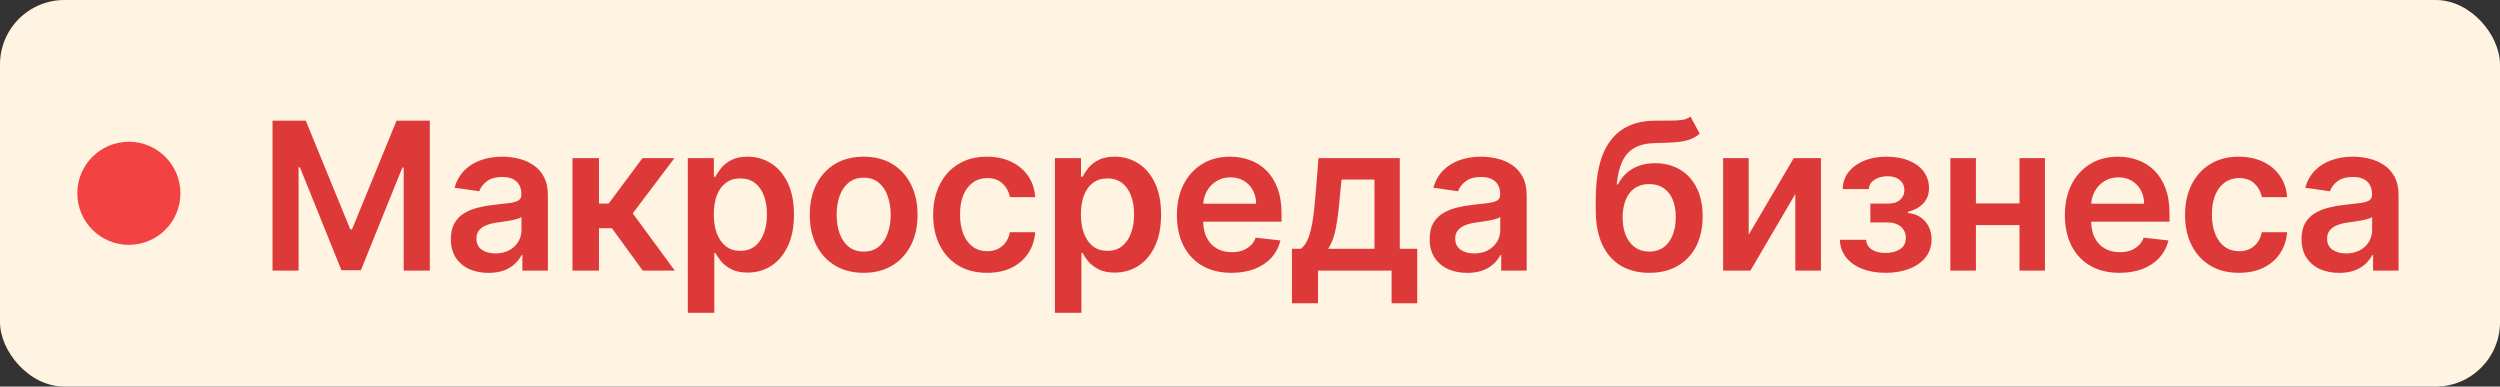
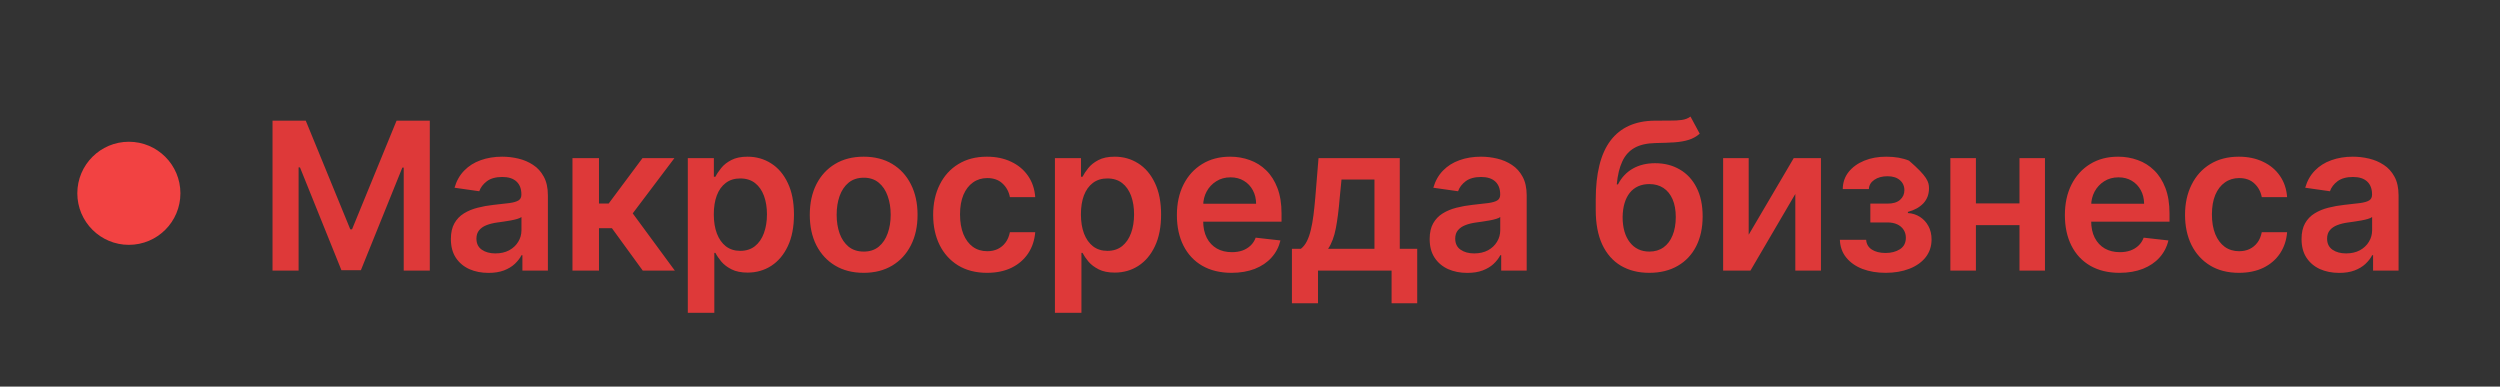
<svg xmlns="http://www.w3.org/2000/svg" width="194" height="30" viewBox="0 0 194 30" fill="none">
  <rect x="0" y="0" width="194" height="30" fill="#333333" stroke="none" />
-   <rect width="194" height="30" rx="5" fill="#FFF3E2" />
  <circle cx="10" cy="15" r="4" fill="#F24242" />
-   <path d="M21.148 9.364H23.727L27.182 17.796H27.318L30.773 9.364H33.352V21H31.329V13.006H31.222L28.006 20.966H26.494L23.278 12.989H23.171V21H21.148V9.364ZM37.908 21.176C37.355 21.176 36.857 21.078 36.414 20.881C35.974 20.68 35.626 20.384 35.368 19.994C35.115 19.604 34.988 19.123 34.988 18.551C34.988 18.059 35.079 17.651 35.261 17.329C35.442 17.008 35.69 16.75 36.005 16.557C36.319 16.364 36.673 16.218 37.067 16.119C37.465 16.017 37.876 15.943 38.3 15.898C38.812 15.845 39.226 15.797 39.544 15.756C39.863 15.71 40.094 15.642 40.238 15.551C40.386 15.456 40.459 15.311 40.459 15.114V15.079C40.459 14.652 40.332 14.32 40.079 14.085C39.825 13.85 39.459 13.733 38.982 13.733C38.478 13.733 38.079 13.843 37.783 14.062C37.492 14.282 37.294 14.542 37.192 14.841L35.272 14.568C35.423 14.038 35.673 13.595 36.022 13.239C36.37 12.879 36.796 12.61 37.3 12.432C37.804 12.25 38.361 12.159 38.971 12.159C39.391 12.159 39.81 12.208 40.226 12.307C40.643 12.405 41.024 12.568 41.368 12.796C41.713 13.019 41.99 13.324 42.198 13.71C42.41 14.097 42.516 14.579 42.516 15.159V21H40.539V19.801H40.471C40.346 20.044 40.169 20.271 39.942 20.483C39.719 20.691 39.437 20.86 39.096 20.989C38.759 21.114 38.363 21.176 37.908 21.176ZM38.442 19.665C38.855 19.665 39.213 19.583 39.516 19.421C39.819 19.254 40.052 19.034 40.215 18.761C40.382 18.489 40.465 18.191 40.465 17.869V16.841C40.401 16.894 40.291 16.943 40.136 16.989C39.984 17.034 39.813 17.074 39.624 17.108C39.435 17.142 39.247 17.172 39.062 17.199C38.876 17.225 38.715 17.248 38.579 17.267C38.272 17.309 37.997 17.377 37.755 17.472C37.512 17.566 37.321 17.699 37.181 17.869C37.041 18.036 36.971 18.252 36.971 18.517C36.971 18.896 37.109 19.182 37.386 19.375C37.662 19.568 38.014 19.665 38.442 19.665ZM44.424 21V12.273H46.481V15.796H47.231L49.856 12.273H52.333L49.1 16.557L52.367 21H49.879L47.487 17.71H46.481V21H44.424ZM53.374 24.273V12.273H55.396V13.716H55.516C55.622 13.504 55.771 13.278 55.965 13.04C56.158 12.797 56.419 12.591 56.749 12.421C57.078 12.246 57.499 12.159 58.01 12.159C58.684 12.159 59.292 12.331 59.834 12.676C60.379 13.017 60.811 13.523 61.129 14.193C61.451 14.86 61.612 15.678 61.612 16.648C61.612 17.606 61.455 18.421 61.141 19.091C60.826 19.761 60.398 20.273 59.857 20.625C59.315 20.977 58.701 21.153 58.016 21.153C57.516 21.153 57.101 21.07 56.771 20.903C56.442 20.737 56.177 20.536 55.976 20.301C55.779 20.062 55.626 19.837 55.516 19.625H55.431V24.273H53.374ZM55.391 16.636C55.391 17.201 55.47 17.695 55.629 18.119C55.792 18.544 56.025 18.875 56.328 19.114C56.635 19.349 57.006 19.466 57.442 19.466C57.896 19.466 58.277 19.345 58.584 19.102C58.891 18.856 59.122 18.521 59.277 18.097C59.436 17.669 59.516 17.182 59.516 16.636C59.516 16.095 59.438 15.614 59.283 15.193C59.127 14.773 58.896 14.443 58.59 14.204C58.283 13.966 57.9 13.847 57.442 13.847C57.002 13.847 56.629 13.962 56.323 14.193C56.016 14.424 55.783 14.748 55.624 15.165C55.468 15.581 55.391 16.072 55.391 16.636ZM67.02 21.171C66.168 21.171 65.43 20.983 64.805 20.608C64.18 20.233 63.695 19.708 63.35 19.034C63.009 18.36 62.839 17.572 62.839 16.671C62.839 15.769 63.009 14.979 63.35 14.301C63.695 13.623 64.18 13.097 64.805 12.722C65.43 12.347 66.168 12.159 67.02 12.159C67.873 12.159 68.611 12.347 69.236 12.722C69.861 13.097 70.344 13.623 70.685 14.301C71.03 14.979 71.202 15.769 71.202 16.671C71.202 17.572 71.03 18.36 70.685 19.034C70.344 19.708 69.861 20.233 69.236 20.608C68.611 20.983 67.873 21.171 67.02 21.171ZM67.032 19.523C67.494 19.523 67.88 19.396 68.191 19.142C68.502 18.884 68.733 18.54 68.884 18.108C69.04 17.676 69.117 17.195 69.117 16.665C69.117 16.131 69.04 15.648 68.884 15.216C68.733 14.78 68.502 14.434 68.191 14.176C67.88 13.919 67.494 13.79 67.032 13.79C66.558 13.79 66.165 13.919 65.85 14.176C65.54 14.434 65.306 14.78 65.151 15.216C65 15.648 64.924 16.131 64.924 16.665C64.924 17.195 65 17.676 65.151 18.108C65.306 18.54 65.54 18.884 65.85 19.142C66.165 19.396 66.558 19.523 67.032 19.523ZM76.595 21.171C75.724 21.171 74.976 20.979 74.351 20.597C73.729 20.214 73.25 19.686 72.913 19.011C72.58 18.333 72.413 17.553 72.413 16.671C72.413 15.784 72.584 15.002 72.924 14.324C73.265 13.642 73.746 13.112 74.368 12.733C74.993 12.35 75.731 12.159 76.584 12.159C77.292 12.159 77.919 12.29 78.464 12.551C79.013 12.809 79.451 13.174 79.777 13.648C80.103 14.117 80.288 14.667 80.334 15.296H78.368C78.288 14.875 78.099 14.525 77.799 14.244C77.504 13.96 77.108 13.818 76.612 13.818C76.192 13.818 75.822 13.932 75.504 14.159C75.186 14.383 74.938 14.704 74.76 15.125C74.585 15.546 74.498 16.049 74.498 16.636C74.498 17.231 74.585 17.742 74.76 18.171C74.934 18.595 75.178 18.922 75.493 19.153C75.811 19.381 76.184 19.494 76.612 19.494C76.915 19.494 77.186 19.438 77.424 19.324C77.667 19.206 77.87 19.038 78.032 18.818C78.195 18.599 78.307 18.331 78.368 18.017H80.334C80.284 18.634 80.103 19.182 79.788 19.659C79.474 20.133 79.046 20.504 78.504 20.773C77.962 21.038 77.326 21.171 76.595 21.171ZM81.862 24.273V12.273H83.885V13.716H84.004C84.111 13.504 84.26 13.278 84.453 13.04C84.647 12.797 84.908 12.591 85.237 12.421C85.567 12.246 85.987 12.159 86.499 12.159C87.173 12.159 87.781 12.331 88.323 12.676C88.868 13.017 89.3 13.523 89.618 14.193C89.94 14.86 90.101 15.678 90.101 16.648C90.101 17.606 89.944 18.421 89.629 19.091C89.315 19.761 88.887 20.273 88.345 20.625C87.804 20.977 87.19 21.153 86.504 21.153C86.004 21.153 85.59 21.07 85.26 20.903C84.931 20.737 84.665 20.536 84.465 20.301C84.268 20.062 84.114 19.837 84.004 19.625H83.919V24.273H81.862ZM83.879 16.636C83.879 17.201 83.959 17.695 84.118 18.119C84.281 18.544 84.514 18.875 84.817 19.114C85.124 19.349 85.495 19.466 85.931 19.466C86.385 19.466 86.766 19.345 87.073 19.102C87.379 18.856 87.611 18.521 87.766 18.097C87.925 17.669 88.004 17.182 88.004 16.636C88.004 16.095 87.927 15.614 87.772 15.193C87.616 14.773 87.385 14.443 87.078 14.204C86.772 13.966 86.389 13.847 85.931 13.847C85.491 13.847 85.118 13.962 84.811 14.193C84.504 14.424 84.272 14.748 84.112 15.165C83.957 15.581 83.879 16.072 83.879 16.636ZM95.566 21.171C94.691 21.171 93.935 20.989 93.299 20.625C92.666 20.258 92.18 19.739 91.839 19.068C91.498 18.394 91.327 17.6 91.327 16.688C91.327 15.79 91.498 15.002 91.839 14.324C92.183 13.642 92.665 13.112 93.282 12.733C93.899 12.35 94.625 12.159 95.458 12.159C95.996 12.159 96.504 12.246 96.981 12.421C97.462 12.591 97.886 12.856 98.254 13.216C98.625 13.576 98.916 14.034 99.129 14.591C99.341 15.144 99.447 15.803 99.447 16.568V17.199H92.293V15.812H97.475C97.471 15.419 97.386 15.068 97.219 14.761C97.053 14.451 96.82 14.206 96.521 14.028C96.225 13.85 95.88 13.761 95.487 13.761C95.066 13.761 94.697 13.864 94.379 14.068C94.06 14.269 93.812 14.534 93.634 14.864C93.46 15.189 93.371 15.547 93.367 15.938V17.148C93.367 17.655 93.46 18.091 93.646 18.454C93.831 18.814 94.091 19.091 94.424 19.284C94.757 19.474 95.147 19.568 95.594 19.568C95.894 19.568 96.165 19.526 96.407 19.443C96.649 19.356 96.86 19.229 97.038 19.062C97.216 18.896 97.35 18.689 97.441 18.443L99.362 18.659C99.24 19.167 99.009 19.61 98.668 19.989C98.331 20.364 97.899 20.655 97.373 20.864C96.846 21.068 96.244 21.171 95.566 21.171ZM100.254 23.534V19.307H100.947C101.133 19.163 101.288 18.968 101.413 18.722C101.538 18.472 101.64 18.178 101.72 17.841C101.803 17.5 101.872 17.119 101.925 16.699C101.978 16.275 102.025 15.818 102.067 15.329L102.317 12.273H108.623V19.307H109.976V23.534H107.987V21H102.277V23.534H100.254ZM103.061 19.307H106.658V13.932H104.101L103.964 15.329C103.889 16.254 103.788 17.046 103.663 17.704C103.538 18.364 103.337 18.898 103.061 19.307ZM113.863 21.176C113.31 21.176 112.811 21.078 112.368 20.881C111.929 20.68 111.58 20.384 111.323 19.994C111.069 19.604 110.942 19.123 110.942 18.551C110.942 18.059 111.033 17.651 111.215 17.329C111.397 17.008 111.645 16.75 111.959 16.557C112.274 16.364 112.628 16.218 113.022 16.119C113.419 16.017 113.83 15.943 114.255 15.898C114.766 15.845 115.181 15.797 115.499 15.756C115.817 15.71 116.048 15.642 116.192 15.551C116.34 15.456 116.414 15.311 116.414 15.114V15.079C116.414 14.652 116.287 14.32 116.033 14.085C115.779 13.85 115.414 13.733 114.936 13.733C114.433 13.733 114.033 13.843 113.738 14.062C113.446 14.282 113.249 14.542 113.147 14.841L111.226 14.568C111.378 14.038 111.628 13.595 111.976 13.239C112.325 12.879 112.751 12.61 113.255 12.432C113.758 12.25 114.315 12.159 114.925 12.159C115.346 12.159 115.764 12.208 116.181 12.307C116.597 12.405 116.978 12.568 117.323 12.796C117.667 13.019 117.944 13.324 118.152 13.71C118.364 14.097 118.471 14.579 118.471 15.159V21H116.493V19.801H116.425C116.3 20.044 116.124 20.271 115.897 20.483C115.673 20.691 115.391 20.86 115.05 20.989C114.713 21.114 114.317 21.176 113.863 21.176ZM114.397 19.665C114.81 19.665 115.167 19.583 115.471 19.421C115.774 19.254 116.006 19.034 116.169 18.761C116.336 18.489 116.419 18.191 116.419 17.869V16.841C116.355 16.894 116.245 16.943 116.09 16.989C115.938 17.034 115.768 17.074 115.578 17.108C115.389 17.142 115.202 17.172 115.016 17.199C114.83 17.225 114.669 17.248 114.533 17.267C114.226 17.309 113.952 17.377 113.709 17.472C113.467 17.566 113.275 17.699 113.135 17.869C112.995 18.036 112.925 18.252 112.925 18.517C112.925 18.896 113.063 19.182 113.34 19.375C113.616 19.568 113.969 19.665 114.397 19.665ZM131.182 9.045L131.898 10.375C131.644 10.595 131.36 10.754 131.045 10.852C130.731 10.951 130.362 11.015 129.937 11.046C129.517 11.072 129.017 11.091 128.437 11.102C127.786 11.117 127.254 11.241 126.841 11.472C126.428 11.703 126.112 12.053 125.892 12.523C125.672 12.989 125.528 13.583 125.46 14.307H125.557C125.829 13.773 126.212 13.366 126.704 13.085C127.197 12.805 127.775 12.665 128.437 12.665C129.161 12.665 129.799 12.828 130.352 13.153C130.909 13.475 131.343 13.943 131.653 14.557C131.968 15.171 132.125 15.913 132.125 16.784C132.125 17.682 131.956 18.46 131.619 19.119C131.282 19.775 130.803 20.28 130.182 20.636C129.564 20.992 128.831 21.171 127.983 21.171C127.138 21.171 126.403 20.987 125.778 20.619C125.157 20.248 124.676 19.701 124.335 18.977C123.998 18.25 123.829 17.354 123.829 16.29V15.506C123.829 13.453 124.212 11.921 124.977 10.909C125.742 9.898 126.877 9.383 128.381 9.364C128.828 9.356 129.227 9.354 129.579 9.358C129.936 9.362 130.246 9.345 130.511 9.307C130.776 9.269 131 9.182 131.182 9.045ZM127.994 19.523C128.415 19.523 128.778 19.415 129.085 19.199C129.392 18.979 129.627 18.669 129.79 18.267C129.956 17.866 130.04 17.39 130.04 16.841C130.04 16.299 129.956 15.839 129.79 15.46C129.623 15.078 129.386 14.786 129.079 14.585C128.773 14.384 128.407 14.284 127.983 14.284C127.665 14.284 127.379 14.341 127.125 14.454C126.871 14.568 126.655 14.735 126.477 14.954C126.299 15.174 126.163 15.441 126.068 15.756C125.973 16.07 125.922 16.432 125.915 16.841C125.915 17.663 126.1 18.316 126.472 18.801C126.843 19.282 127.35 19.523 127.994 19.523ZM135.698 18.216L139.192 12.273H141.306V21H139.317V15.051L135.834 21H133.715V12.273H135.698V18.216ZM142.775 18.608H144.815C144.834 18.934 144.98 19.186 145.252 19.364C145.525 19.542 145.879 19.631 146.315 19.631C146.758 19.631 147.131 19.534 147.434 19.341C147.741 19.144 147.894 18.847 147.894 18.449C147.894 18.214 147.836 18.008 147.718 17.829C147.601 17.648 147.436 17.508 147.224 17.409C147.012 17.311 146.762 17.261 146.474 17.261H145.139V15.801H146.474C146.902 15.801 147.226 15.703 147.446 15.506C147.669 15.309 147.781 15.061 147.781 14.761C147.781 14.439 147.663 14.178 147.429 13.977C147.197 13.777 146.877 13.676 146.468 13.676C146.059 13.676 145.718 13.769 145.446 13.954C145.177 14.14 145.036 14.379 145.025 14.671H142.997C143.004 14.163 143.156 13.722 143.451 13.347C143.75 12.972 144.152 12.68 144.656 12.472C145.163 12.263 145.735 12.159 146.372 12.159C147.054 12.159 147.643 12.261 148.139 12.466C148.635 12.671 149.018 12.956 149.286 13.324C149.555 13.688 149.69 14.116 149.69 14.608C149.69 15.081 149.542 15.473 149.247 15.784C148.951 16.091 148.554 16.311 148.054 16.443V16.534C148.398 16.553 148.709 16.651 148.985 16.829C149.262 17.004 149.482 17.241 149.644 17.54C149.807 17.839 149.889 18.186 149.889 18.579C149.889 19.114 149.735 19.576 149.429 19.966C149.122 20.352 148.699 20.65 148.161 20.858C147.627 21.066 147.016 21.171 146.326 21.171C145.656 21.171 145.055 21.07 144.525 20.869C143.999 20.665 143.58 20.371 143.269 19.989C142.959 19.606 142.794 19.146 142.775 18.608ZM157.342 15.784V17.472H152.695V15.784H157.342ZM153.331 12.273V21H151.348V12.273H153.331ZM158.689 12.273V21H156.712V12.273H158.689ZM164.474 21.171C163.599 21.171 162.843 20.989 162.207 20.625C161.574 20.258 161.087 19.739 160.746 19.068C160.405 18.394 160.235 17.6 160.235 16.688C160.235 15.79 160.405 15.002 160.746 14.324C161.091 13.642 161.572 13.112 162.189 12.733C162.807 12.35 163.532 12.159 164.366 12.159C164.904 12.159 165.411 12.246 165.888 12.421C166.369 12.591 166.794 12.856 167.161 13.216C167.532 13.576 167.824 14.034 168.036 14.591C168.248 15.144 168.354 15.803 168.354 16.568V17.199H161.201V15.812H166.383C166.379 15.419 166.294 15.068 166.127 14.761C165.96 14.451 165.727 14.206 165.428 14.028C165.133 13.85 164.788 13.761 164.394 13.761C163.974 13.761 163.604 13.864 163.286 14.068C162.968 14.269 162.72 14.534 162.542 14.864C162.368 15.189 162.279 15.547 162.275 15.938V17.148C162.275 17.655 162.368 18.091 162.553 18.454C162.739 18.814 162.998 19.091 163.332 19.284C163.665 19.474 164.055 19.568 164.502 19.568C164.801 19.568 165.072 19.526 165.314 19.443C165.557 19.356 165.767 19.229 165.945 19.062C166.123 18.896 166.258 18.689 166.349 18.443L168.269 18.659C168.148 19.167 167.917 19.61 167.576 19.989C167.239 20.364 166.807 20.655 166.28 20.864C165.754 21.068 165.152 21.171 164.474 21.171ZM173.741 21.171C172.87 21.171 172.122 20.979 171.497 20.597C170.876 20.214 170.396 19.686 170.059 19.011C169.726 18.333 169.559 17.553 169.559 16.671C169.559 15.784 169.73 15.002 170.071 14.324C170.412 13.642 170.893 13.112 171.514 12.733C172.139 12.35 172.878 12.159 173.73 12.159C174.438 12.159 175.065 12.29 175.61 12.551C176.16 12.809 176.597 13.174 176.923 13.648C177.249 14.117 177.434 14.667 177.48 15.296H175.514C175.434 14.875 175.245 14.525 174.946 14.244C174.65 13.96 174.254 13.818 173.758 13.818C173.338 13.818 172.968 13.932 172.65 14.159C172.332 14.383 172.084 14.704 171.906 15.125C171.732 15.546 171.645 16.049 171.645 16.636C171.645 17.231 171.732 17.742 171.906 18.171C172.08 18.595 172.324 18.922 172.639 19.153C172.957 19.381 173.33 19.494 173.758 19.494C174.061 19.494 174.332 19.438 174.571 19.324C174.813 19.206 175.016 19.038 175.179 18.818C175.342 18.599 175.453 18.331 175.514 18.017H177.48C177.431 18.634 177.249 19.182 176.934 19.659C176.62 20.133 176.192 20.504 175.65 20.773C175.109 21.038 174.472 21.171 173.741 21.171ZM181.52 21.176C180.967 21.176 180.469 21.078 180.026 20.881C179.586 20.68 179.238 20.384 178.98 19.994C178.726 19.604 178.6 19.123 178.6 18.551C178.6 18.059 178.691 17.651 178.872 17.329C179.054 17.008 179.302 16.75 179.617 16.557C179.931 16.364 180.285 16.218 180.679 16.119C181.077 16.017 181.488 15.943 181.912 15.898C182.423 15.845 182.838 15.797 183.156 15.756C183.475 15.71 183.706 15.642 183.85 15.551C183.997 15.456 184.071 15.311 184.071 15.114V15.079C184.071 14.652 183.944 14.32 183.691 14.085C183.437 13.85 183.071 13.733 182.594 13.733C182.09 13.733 181.691 13.843 181.395 14.062C181.103 14.282 180.906 14.542 180.804 14.841L178.884 14.568C179.035 14.038 179.285 13.595 179.634 13.239C179.982 12.879 180.408 12.61 180.912 12.432C181.416 12.25 181.973 12.159 182.583 12.159C183.003 12.159 183.422 12.208 183.838 12.307C184.255 12.405 184.636 12.568 184.98 12.796C185.325 13.019 185.601 13.324 185.81 13.71C186.022 14.097 186.128 14.579 186.128 15.159V21H184.151V19.801H184.083C183.958 20.044 183.781 20.271 183.554 20.483C183.331 20.691 183.048 20.86 182.708 20.989C182.37 21.114 181.975 21.176 181.52 21.176ZM182.054 19.665C182.467 19.665 182.825 19.583 183.128 19.421C183.431 19.254 183.664 19.034 183.827 18.761C183.994 18.489 184.077 18.191 184.077 17.869V16.841C184.012 16.894 183.903 16.943 183.747 16.989C183.596 17.034 183.425 17.074 183.236 17.108C183.047 17.142 182.859 17.172 182.673 17.199C182.488 17.225 182.327 17.248 182.191 17.267C181.884 17.309 181.609 17.377 181.367 17.472C181.124 17.566 180.933 17.699 180.793 17.869C180.653 18.036 180.583 18.252 180.583 18.517C180.583 18.896 180.721 19.182 180.997 19.375C181.274 19.568 181.626 19.665 182.054 19.665Z" fill="#DE3939" />
+   <path d="M21.148 9.364H23.727L27.182 17.796H27.318L30.773 9.364H33.352V21H31.329V13.006H31.222L28.006 20.966H26.494L23.278 12.989H23.171V21H21.148V9.364ZM37.908 21.176C37.355 21.176 36.857 21.078 36.414 20.881C35.974 20.68 35.626 20.384 35.368 19.994C35.115 19.604 34.988 19.123 34.988 18.551C34.988 18.059 35.079 17.651 35.261 17.329C35.442 17.008 35.69 16.75 36.005 16.557C36.319 16.364 36.673 16.218 37.067 16.119C37.465 16.017 37.876 15.943 38.3 15.898C38.812 15.845 39.226 15.797 39.544 15.756C39.863 15.71 40.094 15.642 40.238 15.551C40.386 15.456 40.459 15.311 40.459 15.114V15.079C40.459 14.652 40.332 14.32 40.079 14.085C39.825 13.85 39.459 13.733 38.982 13.733C38.478 13.733 38.079 13.843 37.783 14.062C37.492 14.282 37.294 14.542 37.192 14.841L35.272 14.568C35.423 14.038 35.673 13.595 36.022 13.239C36.37 12.879 36.796 12.61 37.3 12.432C37.804 12.25 38.361 12.159 38.971 12.159C39.391 12.159 39.81 12.208 40.226 12.307C40.643 12.405 41.024 12.568 41.368 12.796C41.713 13.019 41.99 13.324 42.198 13.71C42.41 14.097 42.516 14.579 42.516 15.159V21H40.539V19.801H40.471C40.346 20.044 40.169 20.271 39.942 20.483C39.719 20.691 39.437 20.86 39.096 20.989C38.759 21.114 38.363 21.176 37.908 21.176ZM38.442 19.665C38.855 19.665 39.213 19.583 39.516 19.421C39.819 19.254 40.052 19.034 40.215 18.761C40.382 18.489 40.465 18.191 40.465 17.869V16.841C40.401 16.894 40.291 16.943 40.136 16.989C39.984 17.034 39.813 17.074 39.624 17.108C39.435 17.142 39.247 17.172 39.062 17.199C38.876 17.225 38.715 17.248 38.579 17.267C38.272 17.309 37.997 17.377 37.755 17.472C37.512 17.566 37.321 17.699 37.181 17.869C37.041 18.036 36.971 18.252 36.971 18.517C36.971 18.896 37.109 19.182 37.386 19.375C37.662 19.568 38.014 19.665 38.442 19.665ZM44.424 21V12.273H46.481V15.796H47.231L49.856 12.273H52.333L49.1 16.557L52.367 21H49.879L47.487 17.71H46.481V21H44.424ZM53.374 24.273V12.273H55.396V13.716H55.516C55.622 13.504 55.771 13.278 55.965 13.04C56.158 12.797 56.419 12.591 56.749 12.421C57.078 12.246 57.499 12.159 58.01 12.159C58.684 12.159 59.292 12.331 59.834 12.676C60.379 13.017 60.811 13.523 61.129 14.193C61.451 14.86 61.612 15.678 61.612 16.648C61.612 17.606 61.455 18.421 61.141 19.091C60.826 19.761 60.398 20.273 59.857 20.625C59.315 20.977 58.701 21.153 58.016 21.153C57.516 21.153 57.101 21.07 56.771 20.903C56.442 20.737 56.177 20.536 55.976 20.301C55.779 20.062 55.626 19.837 55.516 19.625H55.431V24.273H53.374ZM55.391 16.636C55.391 17.201 55.47 17.695 55.629 18.119C55.792 18.544 56.025 18.875 56.328 19.114C56.635 19.349 57.006 19.466 57.442 19.466C57.896 19.466 58.277 19.345 58.584 19.102C58.891 18.856 59.122 18.521 59.277 18.097C59.436 17.669 59.516 17.182 59.516 16.636C59.516 16.095 59.438 15.614 59.283 15.193C59.127 14.773 58.896 14.443 58.59 14.204C58.283 13.966 57.9 13.847 57.442 13.847C57.002 13.847 56.629 13.962 56.323 14.193C56.016 14.424 55.783 14.748 55.624 15.165C55.468 15.581 55.391 16.072 55.391 16.636ZM67.02 21.171C66.168 21.171 65.43 20.983 64.805 20.608C64.18 20.233 63.695 19.708 63.35 19.034C63.009 18.36 62.839 17.572 62.839 16.671C62.839 15.769 63.009 14.979 63.35 14.301C63.695 13.623 64.18 13.097 64.805 12.722C65.43 12.347 66.168 12.159 67.02 12.159C67.873 12.159 68.611 12.347 69.236 12.722C69.861 13.097 70.344 13.623 70.685 14.301C71.03 14.979 71.202 15.769 71.202 16.671C71.202 17.572 71.03 18.36 70.685 19.034C70.344 19.708 69.861 20.233 69.236 20.608C68.611 20.983 67.873 21.171 67.02 21.171ZM67.032 19.523C67.494 19.523 67.88 19.396 68.191 19.142C68.502 18.884 68.733 18.54 68.884 18.108C69.04 17.676 69.117 17.195 69.117 16.665C69.117 16.131 69.04 15.648 68.884 15.216C68.733 14.78 68.502 14.434 68.191 14.176C67.88 13.919 67.494 13.79 67.032 13.79C66.558 13.79 66.165 13.919 65.85 14.176C65.54 14.434 65.306 14.78 65.151 15.216C65 15.648 64.924 16.131 64.924 16.665C64.924 17.195 65 17.676 65.151 18.108C65.306 18.54 65.54 18.884 65.85 19.142C66.165 19.396 66.558 19.523 67.032 19.523ZM76.595 21.171C75.724 21.171 74.976 20.979 74.351 20.597C73.729 20.214 73.25 19.686 72.913 19.011C72.58 18.333 72.413 17.553 72.413 16.671C72.413 15.784 72.584 15.002 72.924 14.324C73.265 13.642 73.746 13.112 74.368 12.733C74.993 12.35 75.731 12.159 76.584 12.159C77.292 12.159 77.919 12.29 78.464 12.551C79.013 12.809 79.451 13.174 79.777 13.648C80.103 14.117 80.288 14.667 80.334 15.296H78.368C78.288 14.875 78.099 14.525 77.799 14.244C77.504 13.96 77.108 13.818 76.612 13.818C76.192 13.818 75.822 13.932 75.504 14.159C75.186 14.383 74.938 14.704 74.76 15.125C74.585 15.546 74.498 16.049 74.498 16.636C74.498 17.231 74.585 17.742 74.76 18.171C74.934 18.595 75.178 18.922 75.493 19.153C75.811 19.381 76.184 19.494 76.612 19.494C76.915 19.494 77.186 19.438 77.424 19.324C77.667 19.206 77.87 19.038 78.032 18.818C78.195 18.599 78.307 18.331 78.368 18.017H80.334C80.284 18.634 80.103 19.182 79.788 19.659C79.474 20.133 79.046 20.504 78.504 20.773C77.962 21.038 77.326 21.171 76.595 21.171ZM81.862 24.273V12.273H83.885V13.716H84.004C84.111 13.504 84.26 13.278 84.453 13.04C84.647 12.797 84.908 12.591 85.237 12.421C85.567 12.246 85.987 12.159 86.499 12.159C87.173 12.159 87.781 12.331 88.323 12.676C88.868 13.017 89.3 13.523 89.618 14.193C89.94 14.86 90.101 15.678 90.101 16.648C90.101 17.606 89.944 18.421 89.629 19.091C89.315 19.761 88.887 20.273 88.345 20.625C87.804 20.977 87.19 21.153 86.504 21.153C86.004 21.153 85.59 21.07 85.26 20.903C84.931 20.737 84.665 20.536 84.465 20.301C84.268 20.062 84.114 19.837 84.004 19.625H83.919V24.273H81.862ZM83.879 16.636C83.879 17.201 83.959 17.695 84.118 18.119C84.281 18.544 84.514 18.875 84.817 19.114C85.124 19.349 85.495 19.466 85.931 19.466C86.385 19.466 86.766 19.345 87.073 19.102C87.379 18.856 87.611 18.521 87.766 18.097C87.925 17.669 88.004 17.182 88.004 16.636C88.004 16.095 87.927 15.614 87.772 15.193C87.616 14.773 87.385 14.443 87.078 14.204C86.772 13.966 86.389 13.847 85.931 13.847C85.491 13.847 85.118 13.962 84.811 14.193C84.504 14.424 84.272 14.748 84.112 15.165C83.957 15.581 83.879 16.072 83.879 16.636ZM95.566 21.171C94.691 21.171 93.935 20.989 93.299 20.625C92.666 20.258 92.18 19.739 91.839 19.068C91.498 18.394 91.327 17.6 91.327 16.688C91.327 15.79 91.498 15.002 91.839 14.324C92.183 13.642 92.665 13.112 93.282 12.733C93.899 12.35 94.625 12.159 95.458 12.159C95.996 12.159 96.504 12.246 96.981 12.421C97.462 12.591 97.886 12.856 98.254 13.216C98.625 13.576 98.916 14.034 99.129 14.591C99.341 15.144 99.447 15.803 99.447 16.568V17.199H92.293V15.812H97.475C97.471 15.419 97.386 15.068 97.219 14.761C97.053 14.451 96.82 14.206 96.521 14.028C96.225 13.85 95.88 13.761 95.487 13.761C95.066 13.761 94.697 13.864 94.379 14.068C94.06 14.269 93.812 14.534 93.634 14.864C93.46 15.189 93.371 15.547 93.367 15.938V17.148C93.367 17.655 93.46 18.091 93.646 18.454C93.831 18.814 94.091 19.091 94.424 19.284C94.757 19.474 95.147 19.568 95.594 19.568C95.894 19.568 96.165 19.526 96.407 19.443C96.649 19.356 96.86 19.229 97.038 19.062C97.216 18.896 97.35 18.689 97.441 18.443L99.362 18.659C99.24 19.167 99.009 19.61 98.668 19.989C98.331 20.364 97.899 20.655 97.373 20.864C96.846 21.068 96.244 21.171 95.566 21.171ZM100.254 23.534V19.307H100.947C101.133 19.163 101.288 18.968 101.413 18.722C101.538 18.472 101.64 18.178 101.72 17.841C101.803 17.5 101.872 17.119 101.925 16.699C101.978 16.275 102.025 15.818 102.067 15.329L102.317 12.273H108.623V19.307H109.976V23.534H107.987V21H102.277V23.534H100.254ZM103.061 19.307H106.658V13.932H104.101L103.964 15.329C103.889 16.254 103.788 17.046 103.663 17.704C103.538 18.364 103.337 18.898 103.061 19.307ZM113.863 21.176C113.31 21.176 112.811 21.078 112.368 20.881C111.929 20.68 111.58 20.384 111.323 19.994C111.069 19.604 110.942 19.123 110.942 18.551C110.942 18.059 111.033 17.651 111.215 17.329C111.397 17.008 111.645 16.75 111.959 16.557C112.274 16.364 112.628 16.218 113.022 16.119C113.419 16.017 113.83 15.943 114.255 15.898C114.766 15.845 115.181 15.797 115.499 15.756C115.817 15.71 116.048 15.642 116.192 15.551C116.34 15.456 116.414 15.311 116.414 15.114V15.079C116.414 14.652 116.287 14.32 116.033 14.085C115.779 13.85 115.414 13.733 114.936 13.733C114.433 13.733 114.033 13.843 113.738 14.062C113.446 14.282 113.249 14.542 113.147 14.841L111.226 14.568C111.378 14.038 111.628 13.595 111.976 13.239C112.325 12.879 112.751 12.61 113.255 12.432C113.758 12.25 114.315 12.159 114.925 12.159C115.346 12.159 115.764 12.208 116.181 12.307C116.597 12.405 116.978 12.568 117.323 12.796C117.667 13.019 117.944 13.324 118.152 13.71C118.364 14.097 118.471 14.579 118.471 15.159V21H116.493V19.801H116.425C116.3 20.044 116.124 20.271 115.897 20.483C115.673 20.691 115.391 20.86 115.05 20.989C114.713 21.114 114.317 21.176 113.863 21.176ZM114.397 19.665C114.81 19.665 115.167 19.583 115.471 19.421C115.774 19.254 116.006 19.034 116.169 18.761C116.336 18.489 116.419 18.191 116.419 17.869V16.841C116.355 16.894 116.245 16.943 116.09 16.989C115.938 17.034 115.768 17.074 115.578 17.108C115.389 17.142 115.202 17.172 115.016 17.199C114.83 17.225 114.669 17.248 114.533 17.267C114.226 17.309 113.952 17.377 113.709 17.472C113.467 17.566 113.275 17.699 113.135 17.869C112.995 18.036 112.925 18.252 112.925 18.517C112.925 18.896 113.063 19.182 113.34 19.375C113.616 19.568 113.969 19.665 114.397 19.665ZM131.182 9.045L131.898 10.375C131.644 10.595 131.36 10.754 131.045 10.852C130.731 10.951 130.362 11.015 129.937 11.046C129.517 11.072 129.017 11.091 128.437 11.102C127.786 11.117 127.254 11.241 126.841 11.472C126.428 11.703 126.112 12.053 125.892 12.523C125.672 12.989 125.528 13.583 125.46 14.307H125.557C125.829 13.773 126.212 13.366 126.704 13.085C127.197 12.805 127.775 12.665 128.437 12.665C129.161 12.665 129.799 12.828 130.352 13.153C130.909 13.475 131.343 13.943 131.653 14.557C131.968 15.171 132.125 15.913 132.125 16.784C132.125 17.682 131.956 18.46 131.619 19.119C131.282 19.775 130.803 20.28 130.182 20.636C129.564 20.992 128.831 21.171 127.983 21.171C127.138 21.171 126.403 20.987 125.778 20.619C125.157 20.248 124.676 19.701 124.335 18.977C123.998 18.25 123.829 17.354 123.829 16.29V15.506C123.829 13.453 124.212 11.921 124.977 10.909C125.742 9.898 126.877 9.383 128.381 9.364C128.828 9.356 129.227 9.354 129.579 9.358C129.936 9.362 130.246 9.345 130.511 9.307C130.776 9.269 131 9.182 131.182 9.045ZM127.994 19.523C128.415 19.523 128.778 19.415 129.085 19.199C129.392 18.979 129.627 18.669 129.79 18.267C129.956 17.866 130.04 17.39 130.04 16.841C130.04 16.299 129.956 15.839 129.79 15.46C129.623 15.078 129.386 14.786 129.079 14.585C128.773 14.384 128.407 14.284 127.983 14.284C127.665 14.284 127.379 14.341 127.125 14.454C126.871 14.568 126.655 14.735 126.477 14.954C126.299 15.174 126.163 15.441 126.068 15.756C125.973 16.07 125.922 16.432 125.915 16.841C125.915 17.663 126.1 18.316 126.472 18.801C126.843 19.282 127.35 19.523 127.994 19.523ZM135.698 18.216L139.192 12.273H141.306V21H139.317V15.051L135.834 21H133.715V12.273H135.698V18.216ZM142.775 18.608H144.815C144.834 18.934 144.98 19.186 145.252 19.364C145.525 19.542 145.879 19.631 146.315 19.631C146.758 19.631 147.131 19.534 147.434 19.341C147.741 19.144 147.894 18.847 147.894 18.449C147.894 18.214 147.836 18.008 147.718 17.829C147.601 17.648 147.436 17.508 147.224 17.409C147.012 17.311 146.762 17.261 146.474 17.261H145.139V15.801H146.474C146.902 15.801 147.226 15.703 147.446 15.506C147.669 15.309 147.781 15.061 147.781 14.761C147.781 14.439 147.663 14.178 147.429 13.977C147.197 13.777 146.877 13.676 146.468 13.676C146.059 13.676 145.718 13.769 145.446 13.954C145.177 14.14 145.036 14.379 145.025 14.671H142.997C143.004 14.163 143.156 13.722 143.451 13.347C143.75 12.972 144.152 12.68 144.656 12.472C145.163 12.263 145.735 12.159 146.372 12.159C147.054 12.159 147.643 12.261 148.139 12.466C149.555 13.688 149.69 14.116 149.69 14.608C149.69 15.081 149.542 15.473 149.247 15.784C148.951 16.091 148.554 16.311 148.054 16.443V16.534C148.398 16.553 148.709 16.651 148.985 16.829C149.262 17.004 149.482 17.241 149.644 17.54C149.807 17.839 149.889 18.186 149.889 18.579C149.889 19.114 149.735 19.576 149.429 19.966C149.122 20.352 148.699 20.65 148.161 20.858C147.627 21.066 147.016 21.171 146.326 21.171C145.656 21.171 145.055 21.07 144.525 20.869C143.999 20.665 143.58 20.371 143.269 19.989C142.959 19.606 142.794 19.146 142.775 18.608ZM157.342 15.784V17.472H152.695V15.784H157.342ZM153.331 12.273V21H151.348V12.273H153.331ZM158.689 12.273V21H156.712V12.273H158.689ZM164.474 21.171C163.599 21.171 162.843 20.989 162.207 20.625C161.574 20.258 161.087 19.739 160.746 19.068C160.405 18.394 160.235 17.6 160.235 16.688C160.235 15.79 160.405 15.002 160.746 14.324C161.091 13.642 161.572 13.112 162.189 12.733C162.807 12.35 163.532 12.159 164.366 12.159C164.904 12.159 165.411 12.246 165.888 12.421C166.369 12.591 166.794 12.856 167.161 13.216C167.532 13.576 167.824 14.034 168.036 14.591C168.248 15.144 168.354 15.803 168.354 16.568V17.199H161.201V15.812H166.383C166.379 15.419 166.294 15.068 166.127 14.761C165.96 14.451 165.727 14.206 165.428 14.028C165.133 13.85 164.788 13.761 164.394 13.761C163.974 13.761 163.604 13.864 163.286 14.068C162.968 14.269 162.72 14.534 162.542 14.864C162.368 15.189 162.279 15.547 162.275 15.938V17.148C162.275 17.655 162.368 18.091 162.553 18.454C162.739 18.814 162.998 19.091 163.332 19.284C163.665 19.474 164.055 19.568 164.502 19.568C164.801 19.568 165.072 19.526 165.314 19.443C165.557 19.356 165.767 19.229 165.945 19.062C166.123 18.896 166.258 18.689 166.349 18.443L168.269 18.659C168.148 19.167 167.917 19.61 167.576 19.989C167.239 20.364 166.807 20.655 166.28 20.864C165.754 21.068 165.152 21.171 164.474 21.171ZM173.741 21.171C172.87 21.171 172.122 20.979 171.497 20.597C170.876 20.214 170.396 19.686 170.059 19.011C169.726 18.333 169.559 17.553 169.559 16.671C169.559 15.784 169.73 15.002 170.071 14.324C170.412 13.642 170.893 13.112 171.514 12.733C172.139 12.35 172.878 12.159 173.73 12.159C174.438 12.159 175.065 12.29 175.61 12.551C176.16 12.809 176.597 13.174 176.923 13.648C177.249 14.117 177.434 14.667 177.48 15.296H175.514C175.434 14.875 175.245 14.525 174.946 14.244C174.65 13.96 174.254 13.818 173.758 13.818C173.338 13.818 172.968 13.932 172.65 14.159C172.332 14.383 172.084 14.704 171.906 15.125C171.732 15.546 171.645 16.049 171.645 16.636C171.645 17.231 171.732 17.742 171.906 18.171C172.08 18.595 172.324 18.922 172.639 19.153C172.957 19.381 173.33 19.494 173.758 19.494C174.061 19.494 174.332 19.438 174.571 19.324C174.813 19.206 175.016 19.038 175.179 18.818C175.342 18.599 175.453 18.331 175.514 18.017H177.48C177.431 18.634 177.249 19.182 176.934 19.659C176.62 20.133 176.192 20.504 175.65 20.773C175.109 21.038 174.472 21.171 173.741 21.171ZM181.52 21.176C180.967 21.176 180.469 21.078 180.026 20.881C179.586 20.68 179.238 20.384 178.98 19.994C178.726 19.604 178.6 19.123 178.6 18.551C178.6 18.059 178.691 17.651 178.872 17.329C179.054 17.008 179.302 16.75 179.617 16.557C179.931 16.364 180.285 16.218 180.679 16.119C181.077 16.017 181.488 15.943 181.912 15.898C182.423 15.845 182.838 15.797 183.156 15.756C183.475 15.71 183.706 15.642 183.85 15.551C183.997 15.456 184.071 15.311 184.071 15.114V15.079C184.071 14.652 183.944 14.32 183.691 14.085C183.437 13.85 183.071 13.733 182.594 13.733C182.09 13.733 181.691 13.843 181.395 14.062C181.103 14.282 180.906 14.542 180.804 14.841L178.884 14.568C179.035 14.038 179.285 13.595 179.634 13.239C179.982 12.879 180.408 12.61 180.912 12.432C181.416 12.25 181.973 12.159 182.583 12.159C183.003 12.159 183.422 12.208 183.838 12.307C184.255 12.405 184.636 12.568 184.98 12.796C185.325 13.019 185.601 13.324 185.81 13.71C186.022 14.097 186.128 14.579 186.128 15.159V21H184.151V19.801H184.083C183.958 20.044 183.781 20.271 183.554 20.483C183.331 20.691 183.048 20.86 182.708 20.989C182.37 21.114 181.975 21.176 181.52 21.176ZM182.054 19.665C182.467 19.665 182.825 19.583 183.128 19.421C183.431 19.254 183.664 19.034 183.827 18.761C183.994 18.489 184.077 18.191 184.077 17.869V16.841C184.012 16.894 183.903 16.943 183.747 16.989C183.596 17.034 183.425 17.074 183.236 17.108C183.047 17.142 182.859 17.172 182.673 17.199C182.488 17.225 182.327 17.248 182.191 17.267C181.884 17.309 181.609 17.377 181.367 17.472C181.124 17.566 180.933 17.699 180.793 17.869C180.653 18.036 180.583 18.252 180.583 18.517C180.583 18.896 180.721 19.182 180.997 19.375C181.274 19.568 181.626 19.665 182.054 19.665Z" fill="#DE3939" />
</svg>